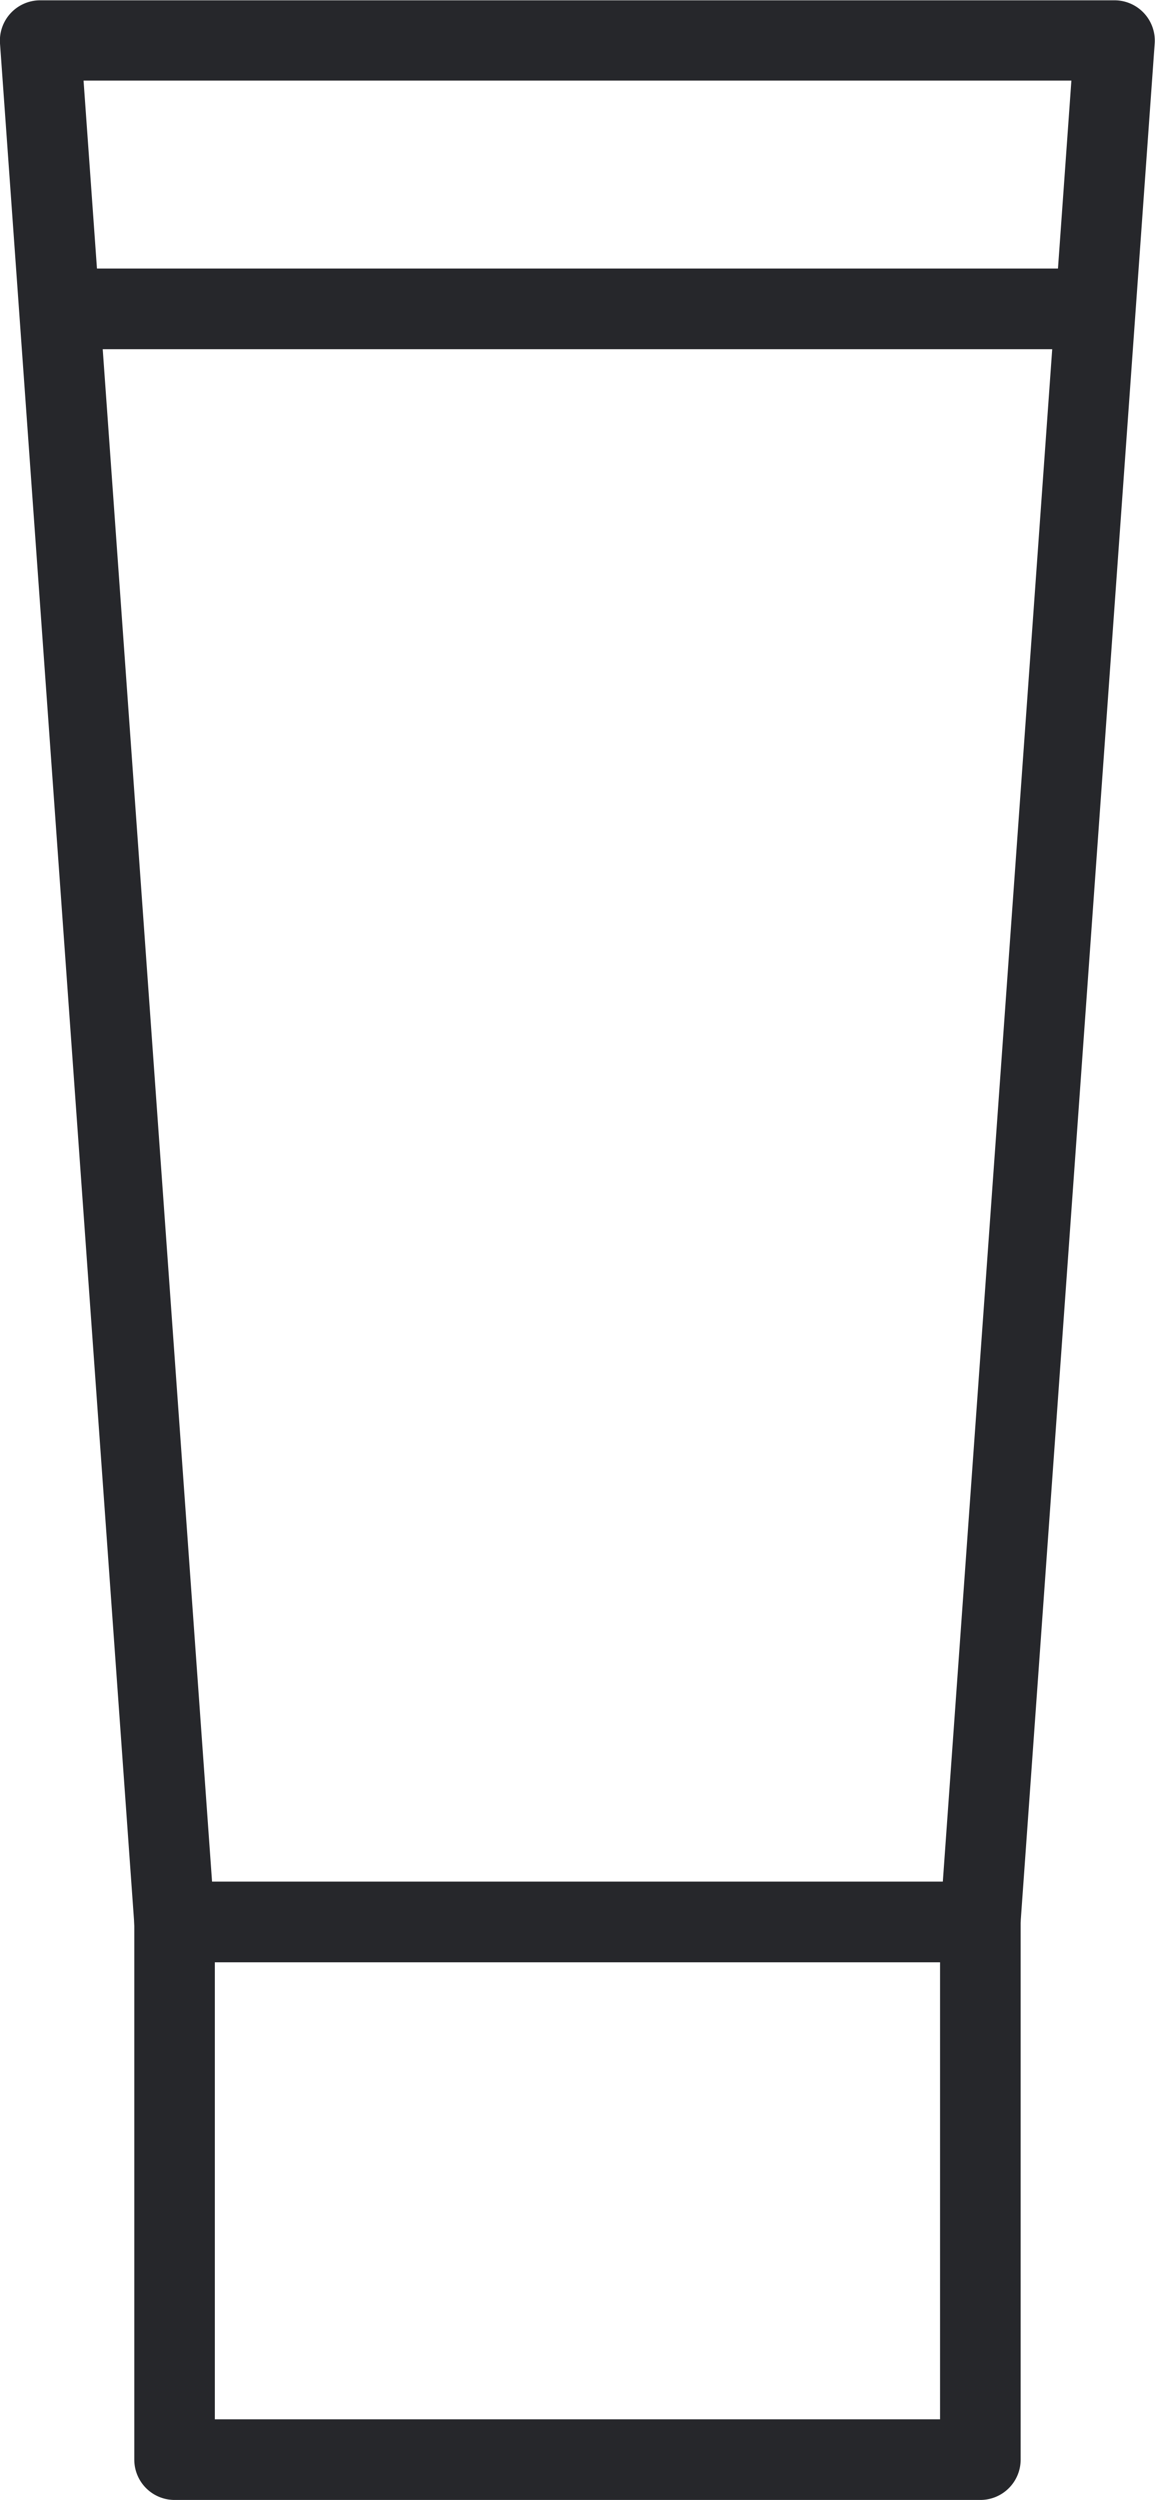
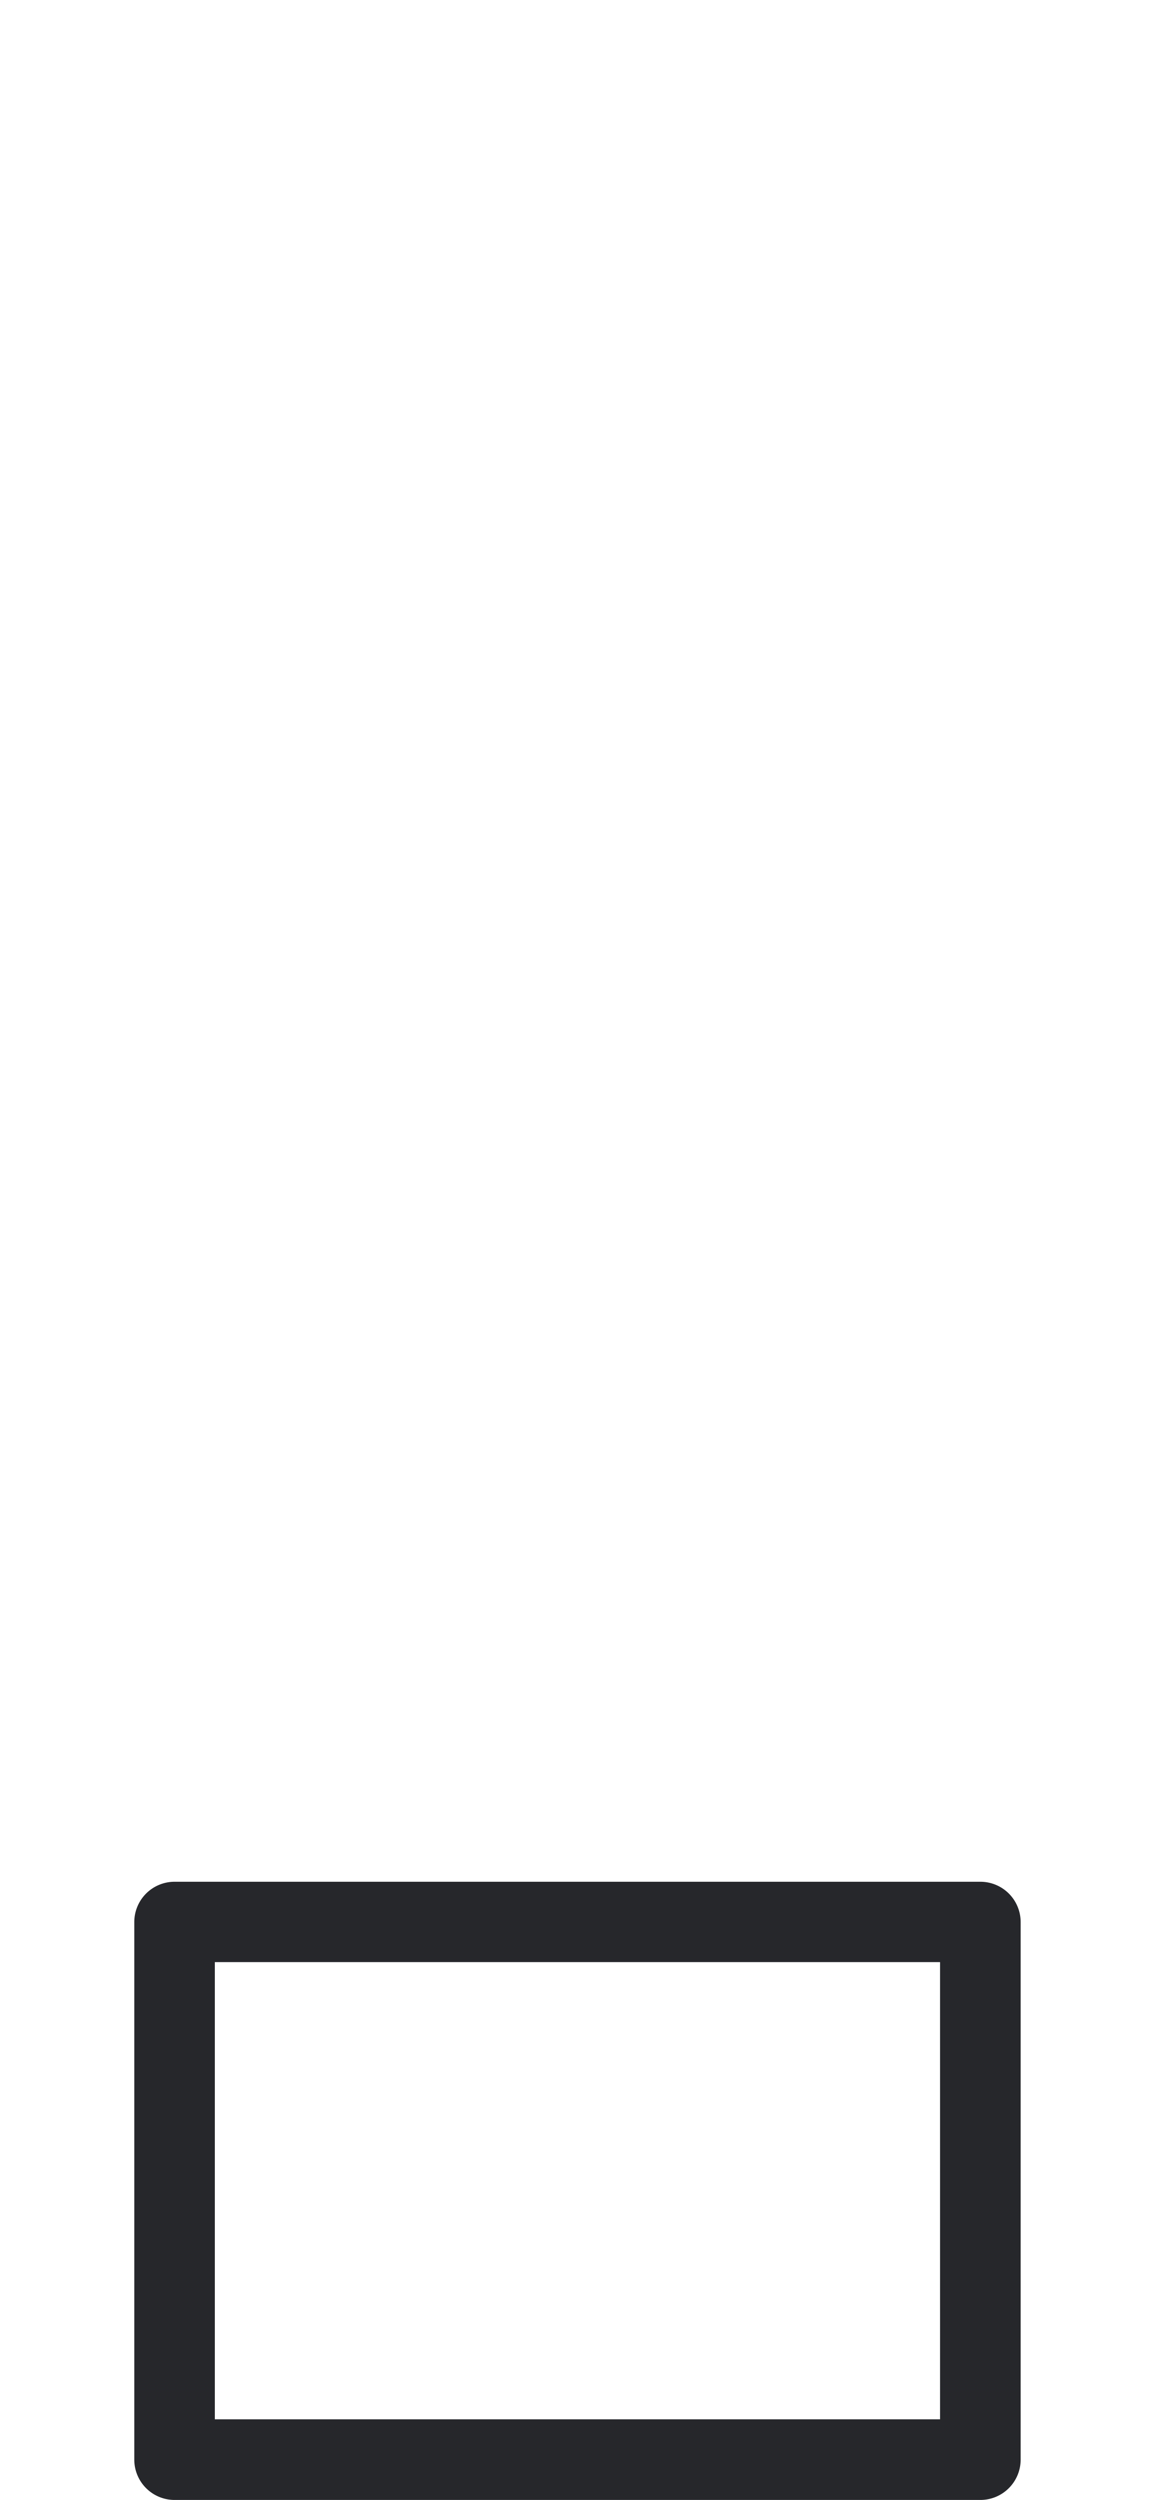
<svg xmlns="http://www.w3.org/2000/svg" width="18.758" height="40.569" viewBox="0 0 18.758 40.569">
  <g id="icon_liquidbandage" transform="translate(-2837 -1098.195)">
    <path id="パス_375" data-name="パス 375" d="M2860.741,1248.228h-13.087a.654.654,0,0,1-.654-.654v-8.724a.654.654,0,0,1,.654-.654h13.087a.654.654,0,0,1,.654.654v8.724A.654.654,0,0,1,2860.741,1248.228Zm-12.433-1.309h11.778V1239.5h-11.778Z" transform="translate(-7.819 -109.464)" fill="#26272b" />
-     <path id="パス_376" data-name="パス 376" d="M2852.922,1130.039h-13.087a.654.654,0,0,1-.653-.608L2837,1098.9a.654.654,0,0,1,.653-.7H2855.1a.654.654,0,0,1,.653.7l-2.181,30.536A.654.654,0,0,1,2852.922,1130.039Zm-12.478-1.309h11.868l2.088-29.227h-16.043Z" fill="#26272b" />
-     <path id="パス_377" data-name="パス 377" d="M2856.231,1119.5h-16.577a.654.654,0,0,1,0-1.309h16.577a.654.654,0,0,1,0,1.309Z" transform="translate(-1.564 -15.638)" fill="#26272b" />
  </g>
</svg>